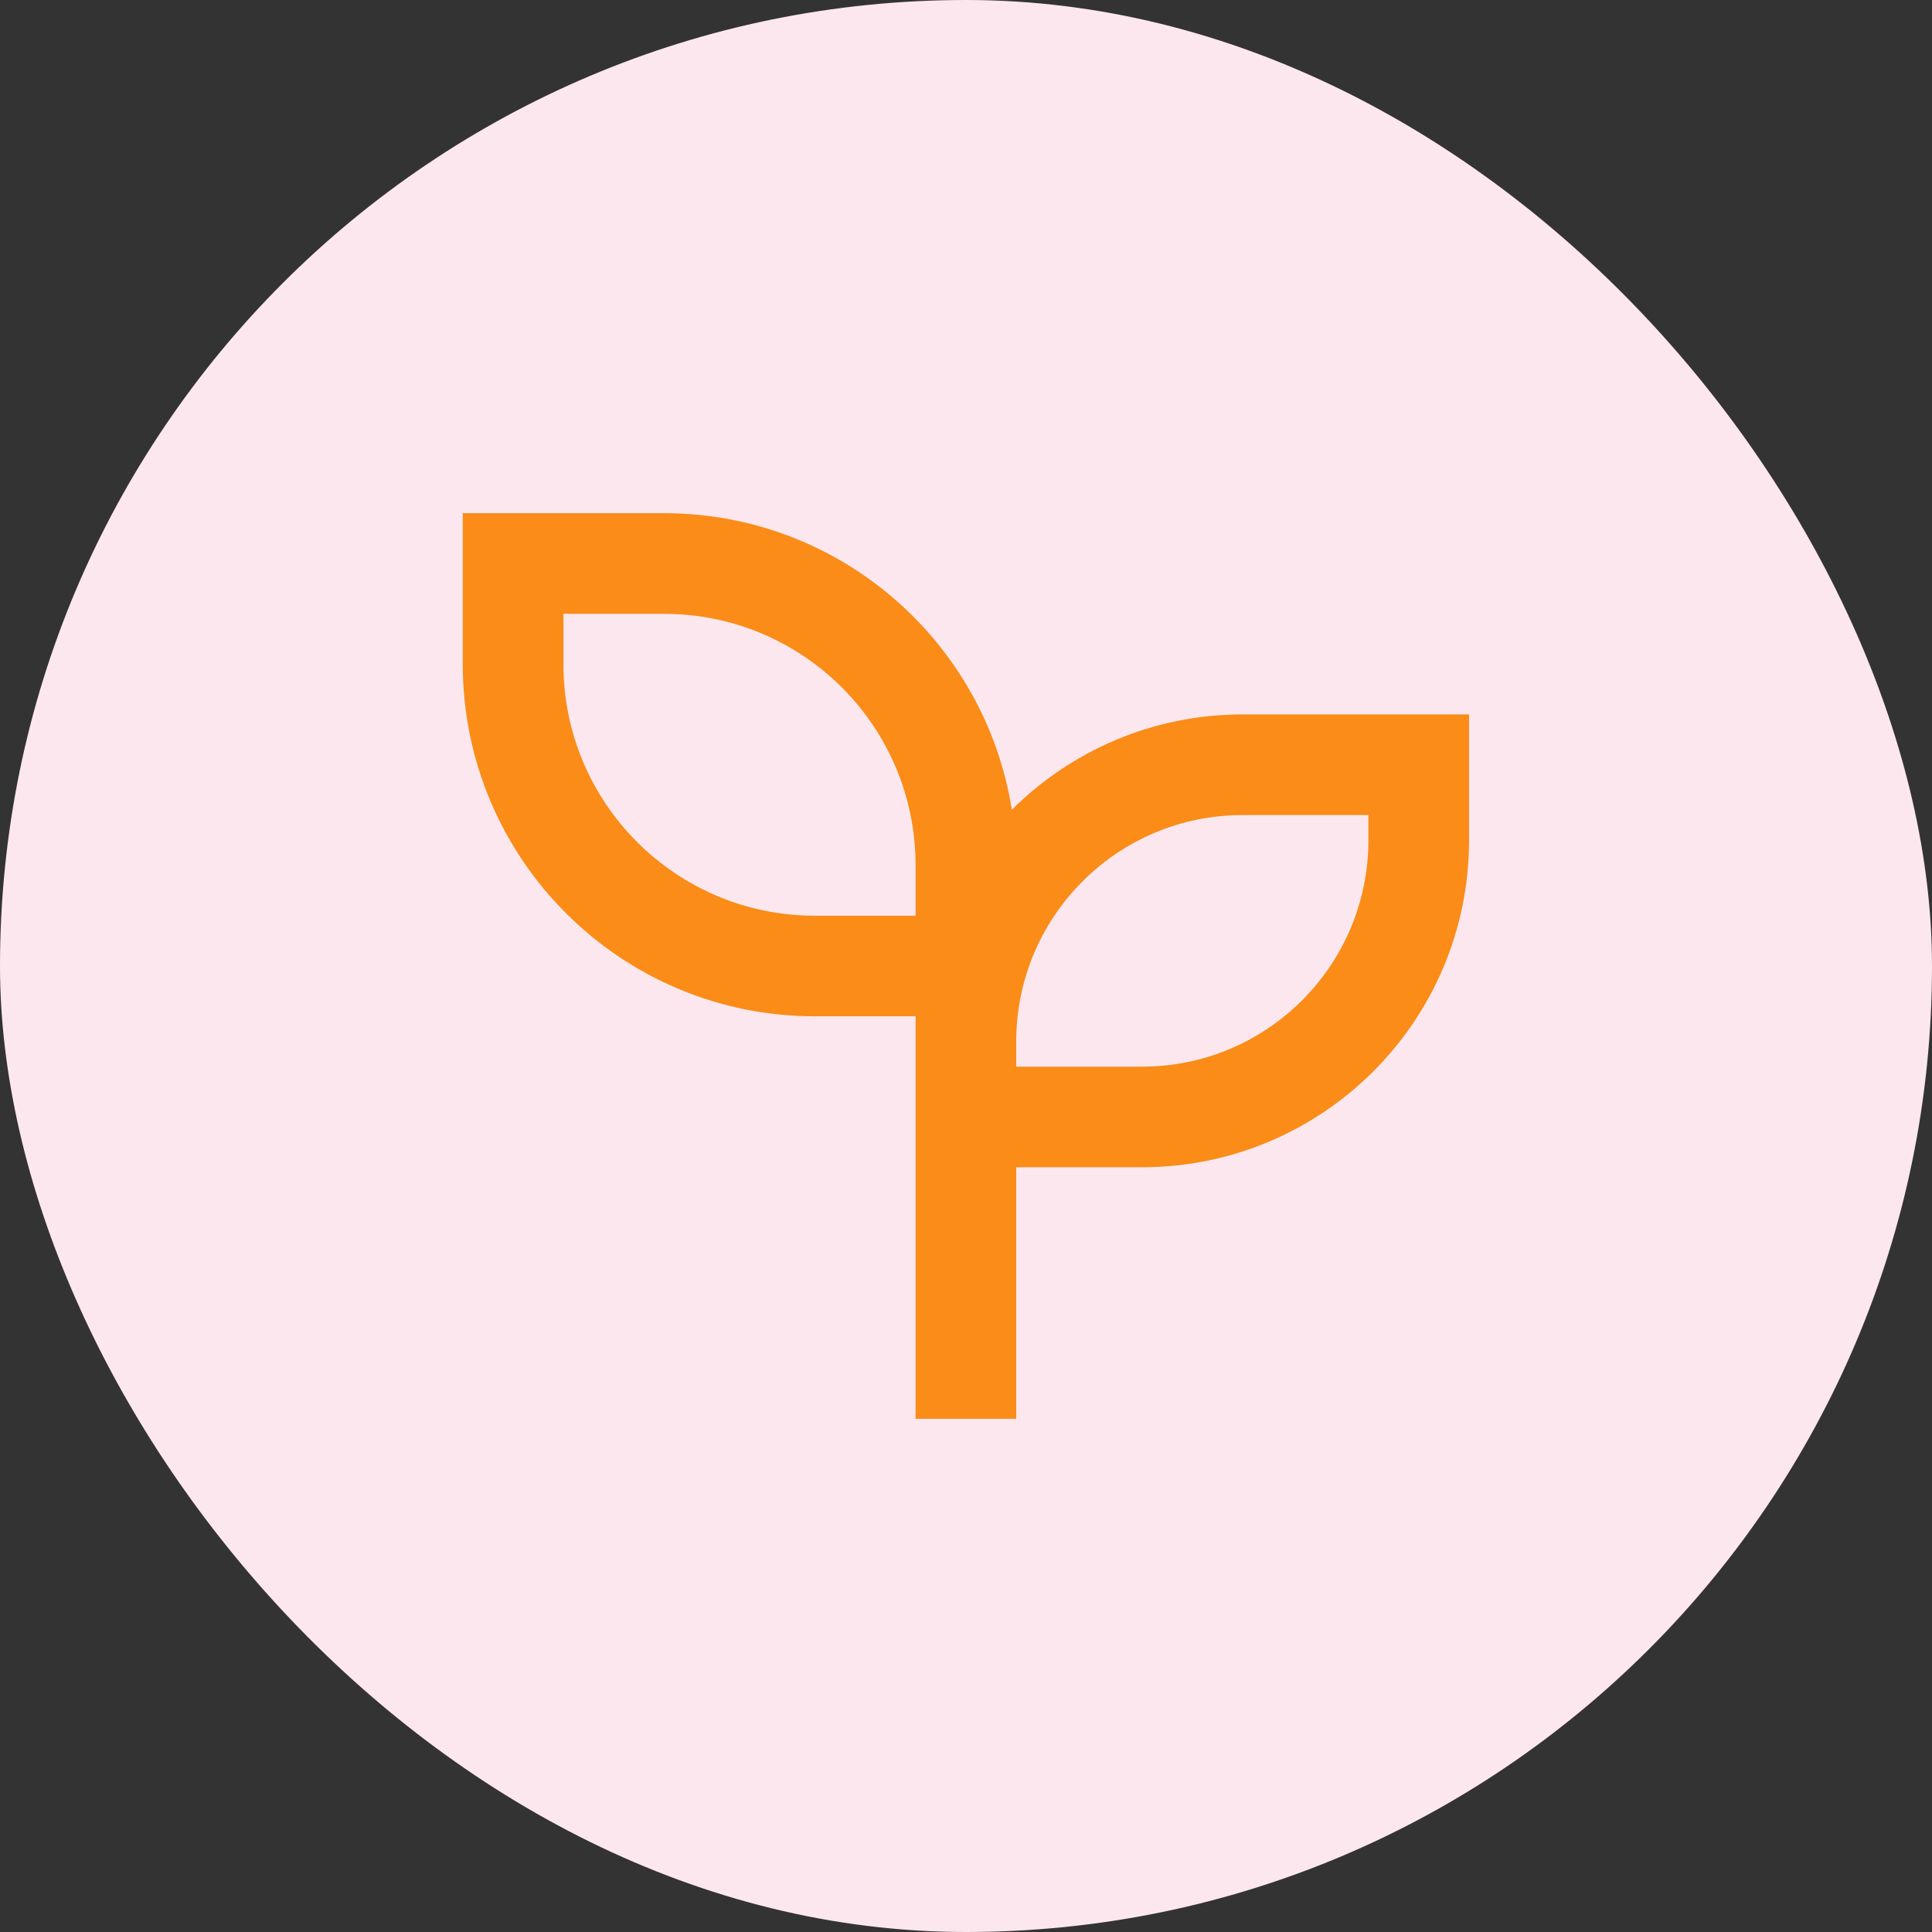
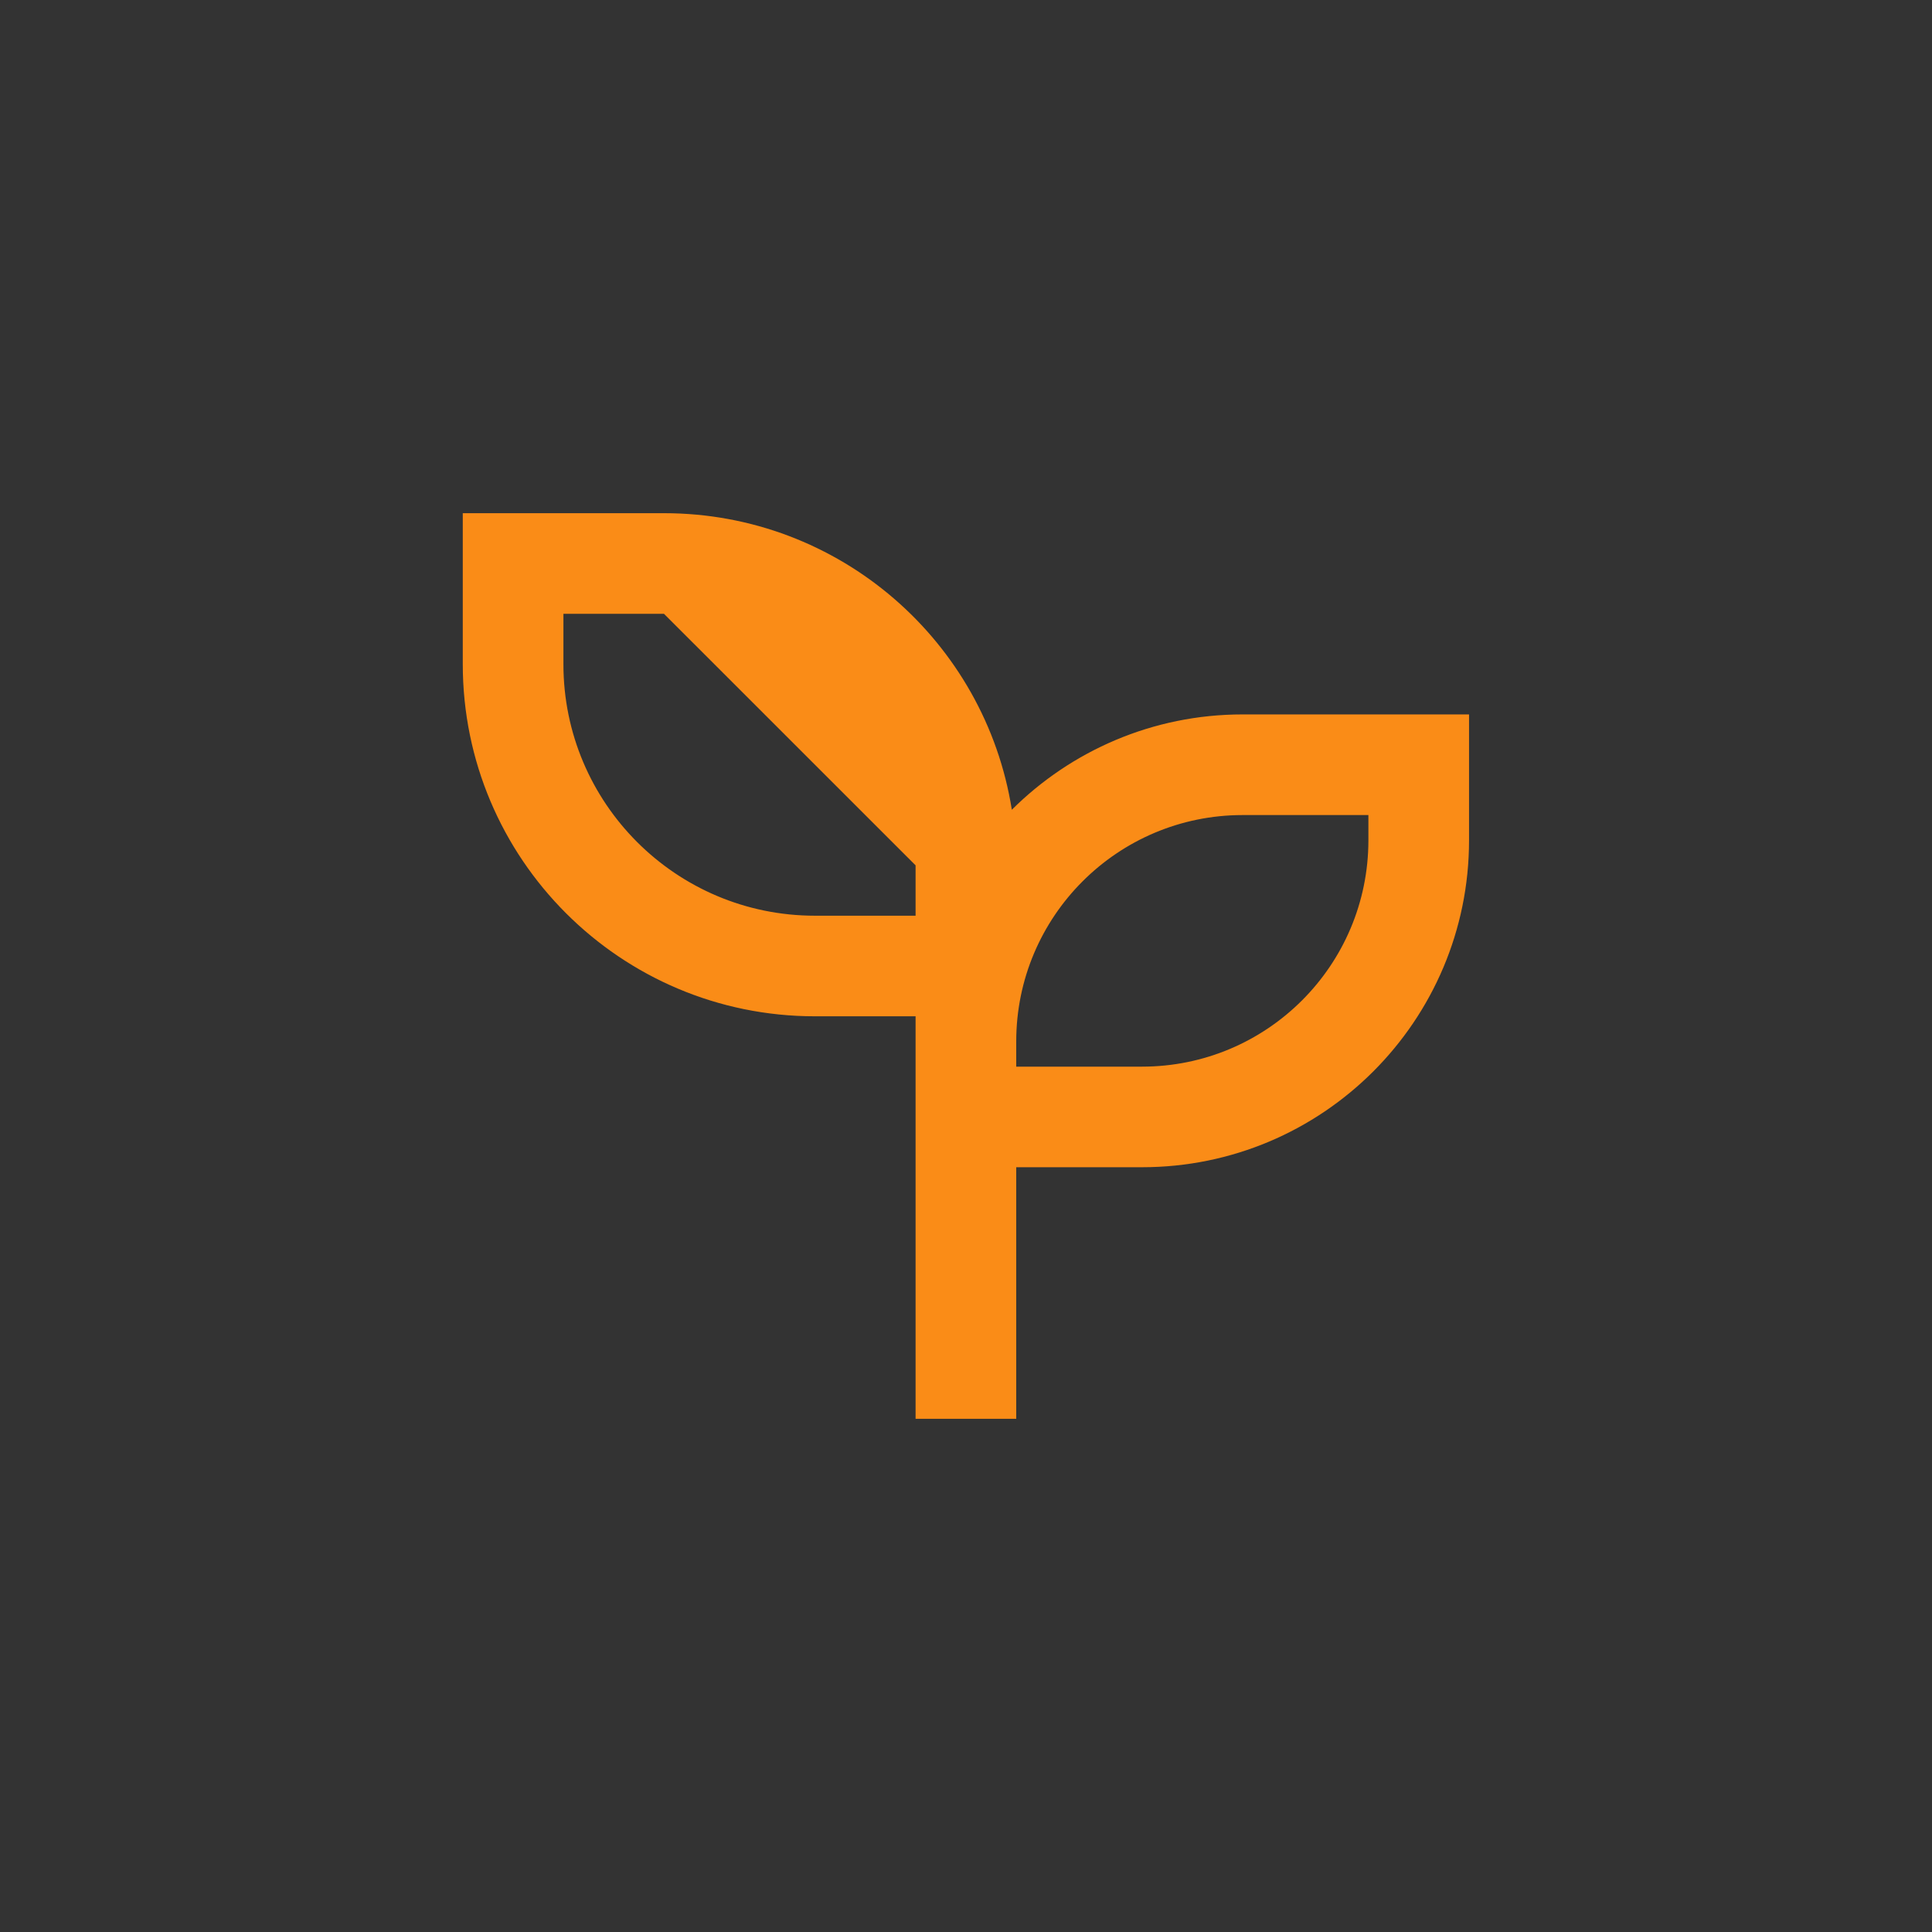
<svg xmlns="http://www.w3.org/2000/svg" width="32" height="32" viewBox="0 0 32 32" fill="none">
  <rect x="0" y="0" width="32" height="32" fill="#333333" stroke="none" />
-   <rect width="32" height="32" rx="16" fill="#FDE7EF" />
-   <path d="M10.998 8.5C13.907 8.5 16.318 10.628 16.759 13.412C17.739 12.437 19.09 11.833 20.582 11.833H24.332V13.917C24.332 16.908 21.907 19.333 18.915 19.333H16.832V23.5H15.165V16.833H13.498C10.277 16.833 7.665 14.222 7.665 11V8.5H10.998ZM22.665 13.5H20.582C18.511 13.5 16.832 15.179 16.832 17.25V17.667H18.915C20.986 17.667 22.665 15.988 22.665 13.917V13.5ZM10.998 10.167H9.332V11C9.332 13.301 11.197 15.167 13.498 15.167H15.165V14.333C15.165 12.032 13.3 10.167 10.998 10.167Z" fill="#FA8C17" />
+   <path d="M10.998 8.5C13.907 8.5 16.318 10.628 16.759 13.412C17.739 12.437 19.09 11.833 20.582 11.833H24.332V13.917C24.332 16.908 21.907 19.333 18.915 19.333H16.832V23.5H15.165V16.833H13.498C10.277 16.833 7.665 14.222 7.665 11V8.5H10.998ZM22.665 13.5H20.582C18.511 13.5 16.832 15.179 16.832 17.25V17.667H18.915C20.986 17.667 22.665 15.988 22.665 13.917V13.5ZM10.998 10.167H9.332V11C9.332 13.301 11.197 15.167 13.498 15.167H15.165V14.333Z" fill="#FA8C17" />
</svg>